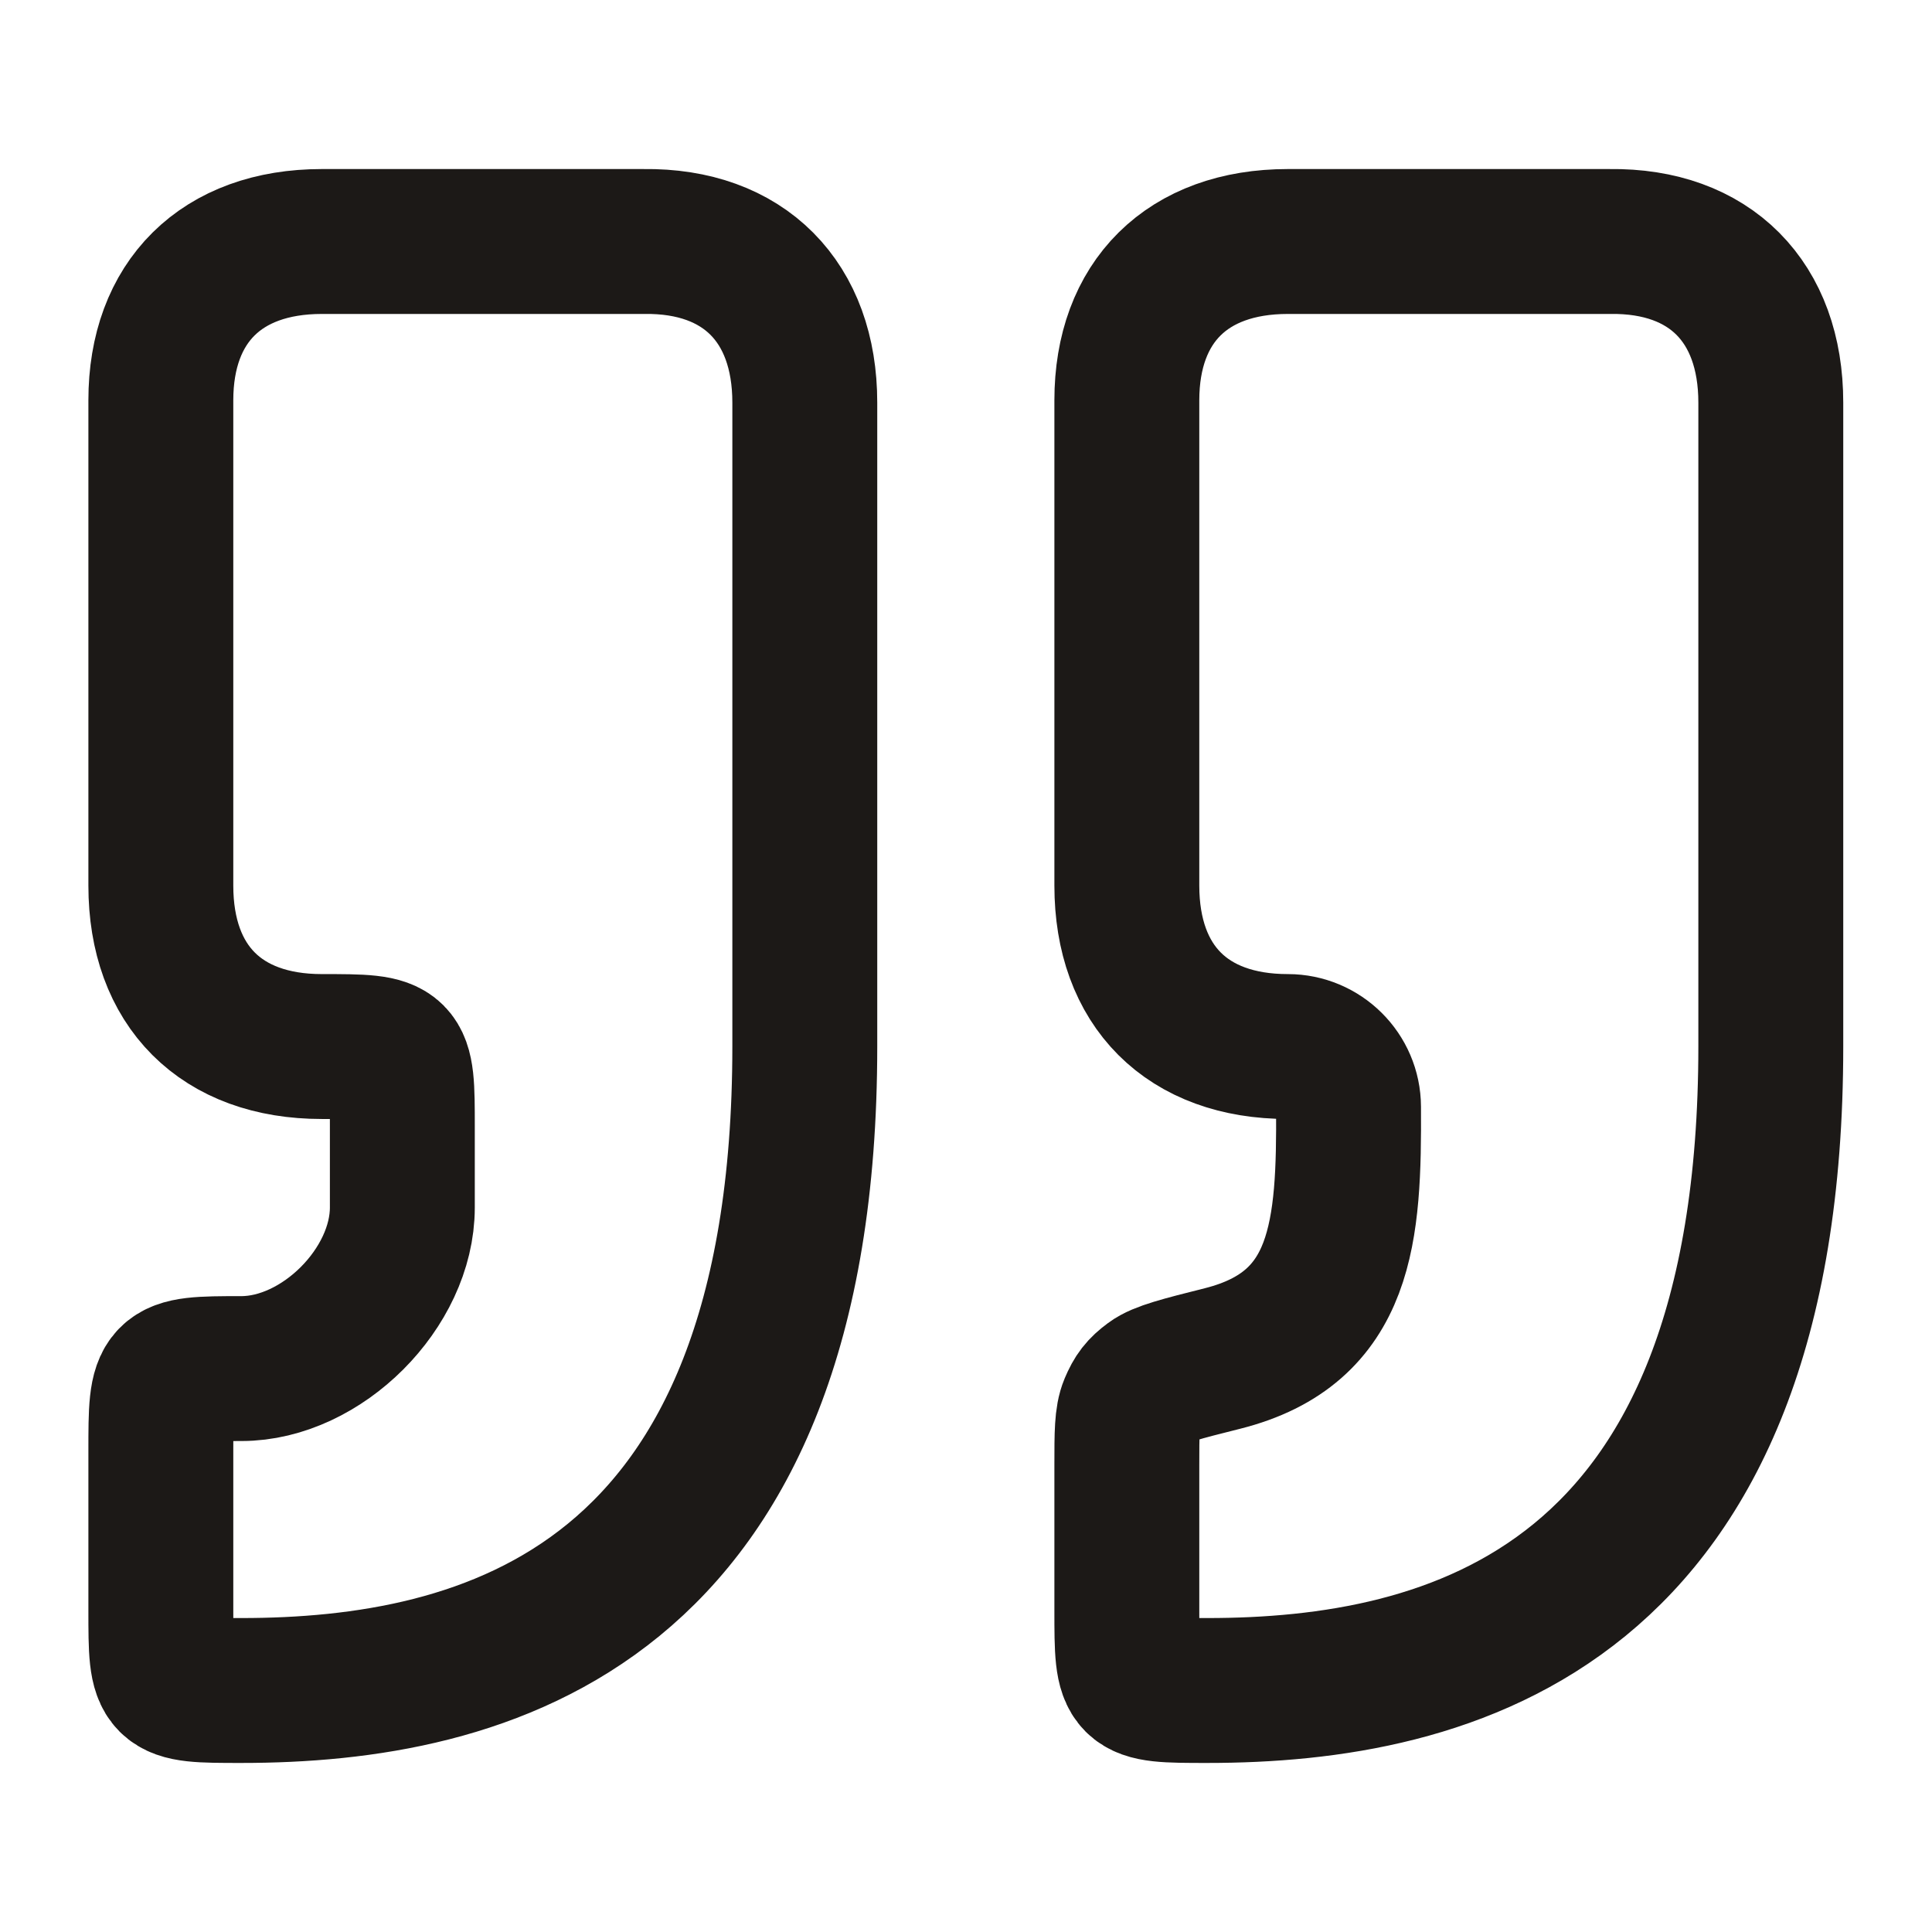
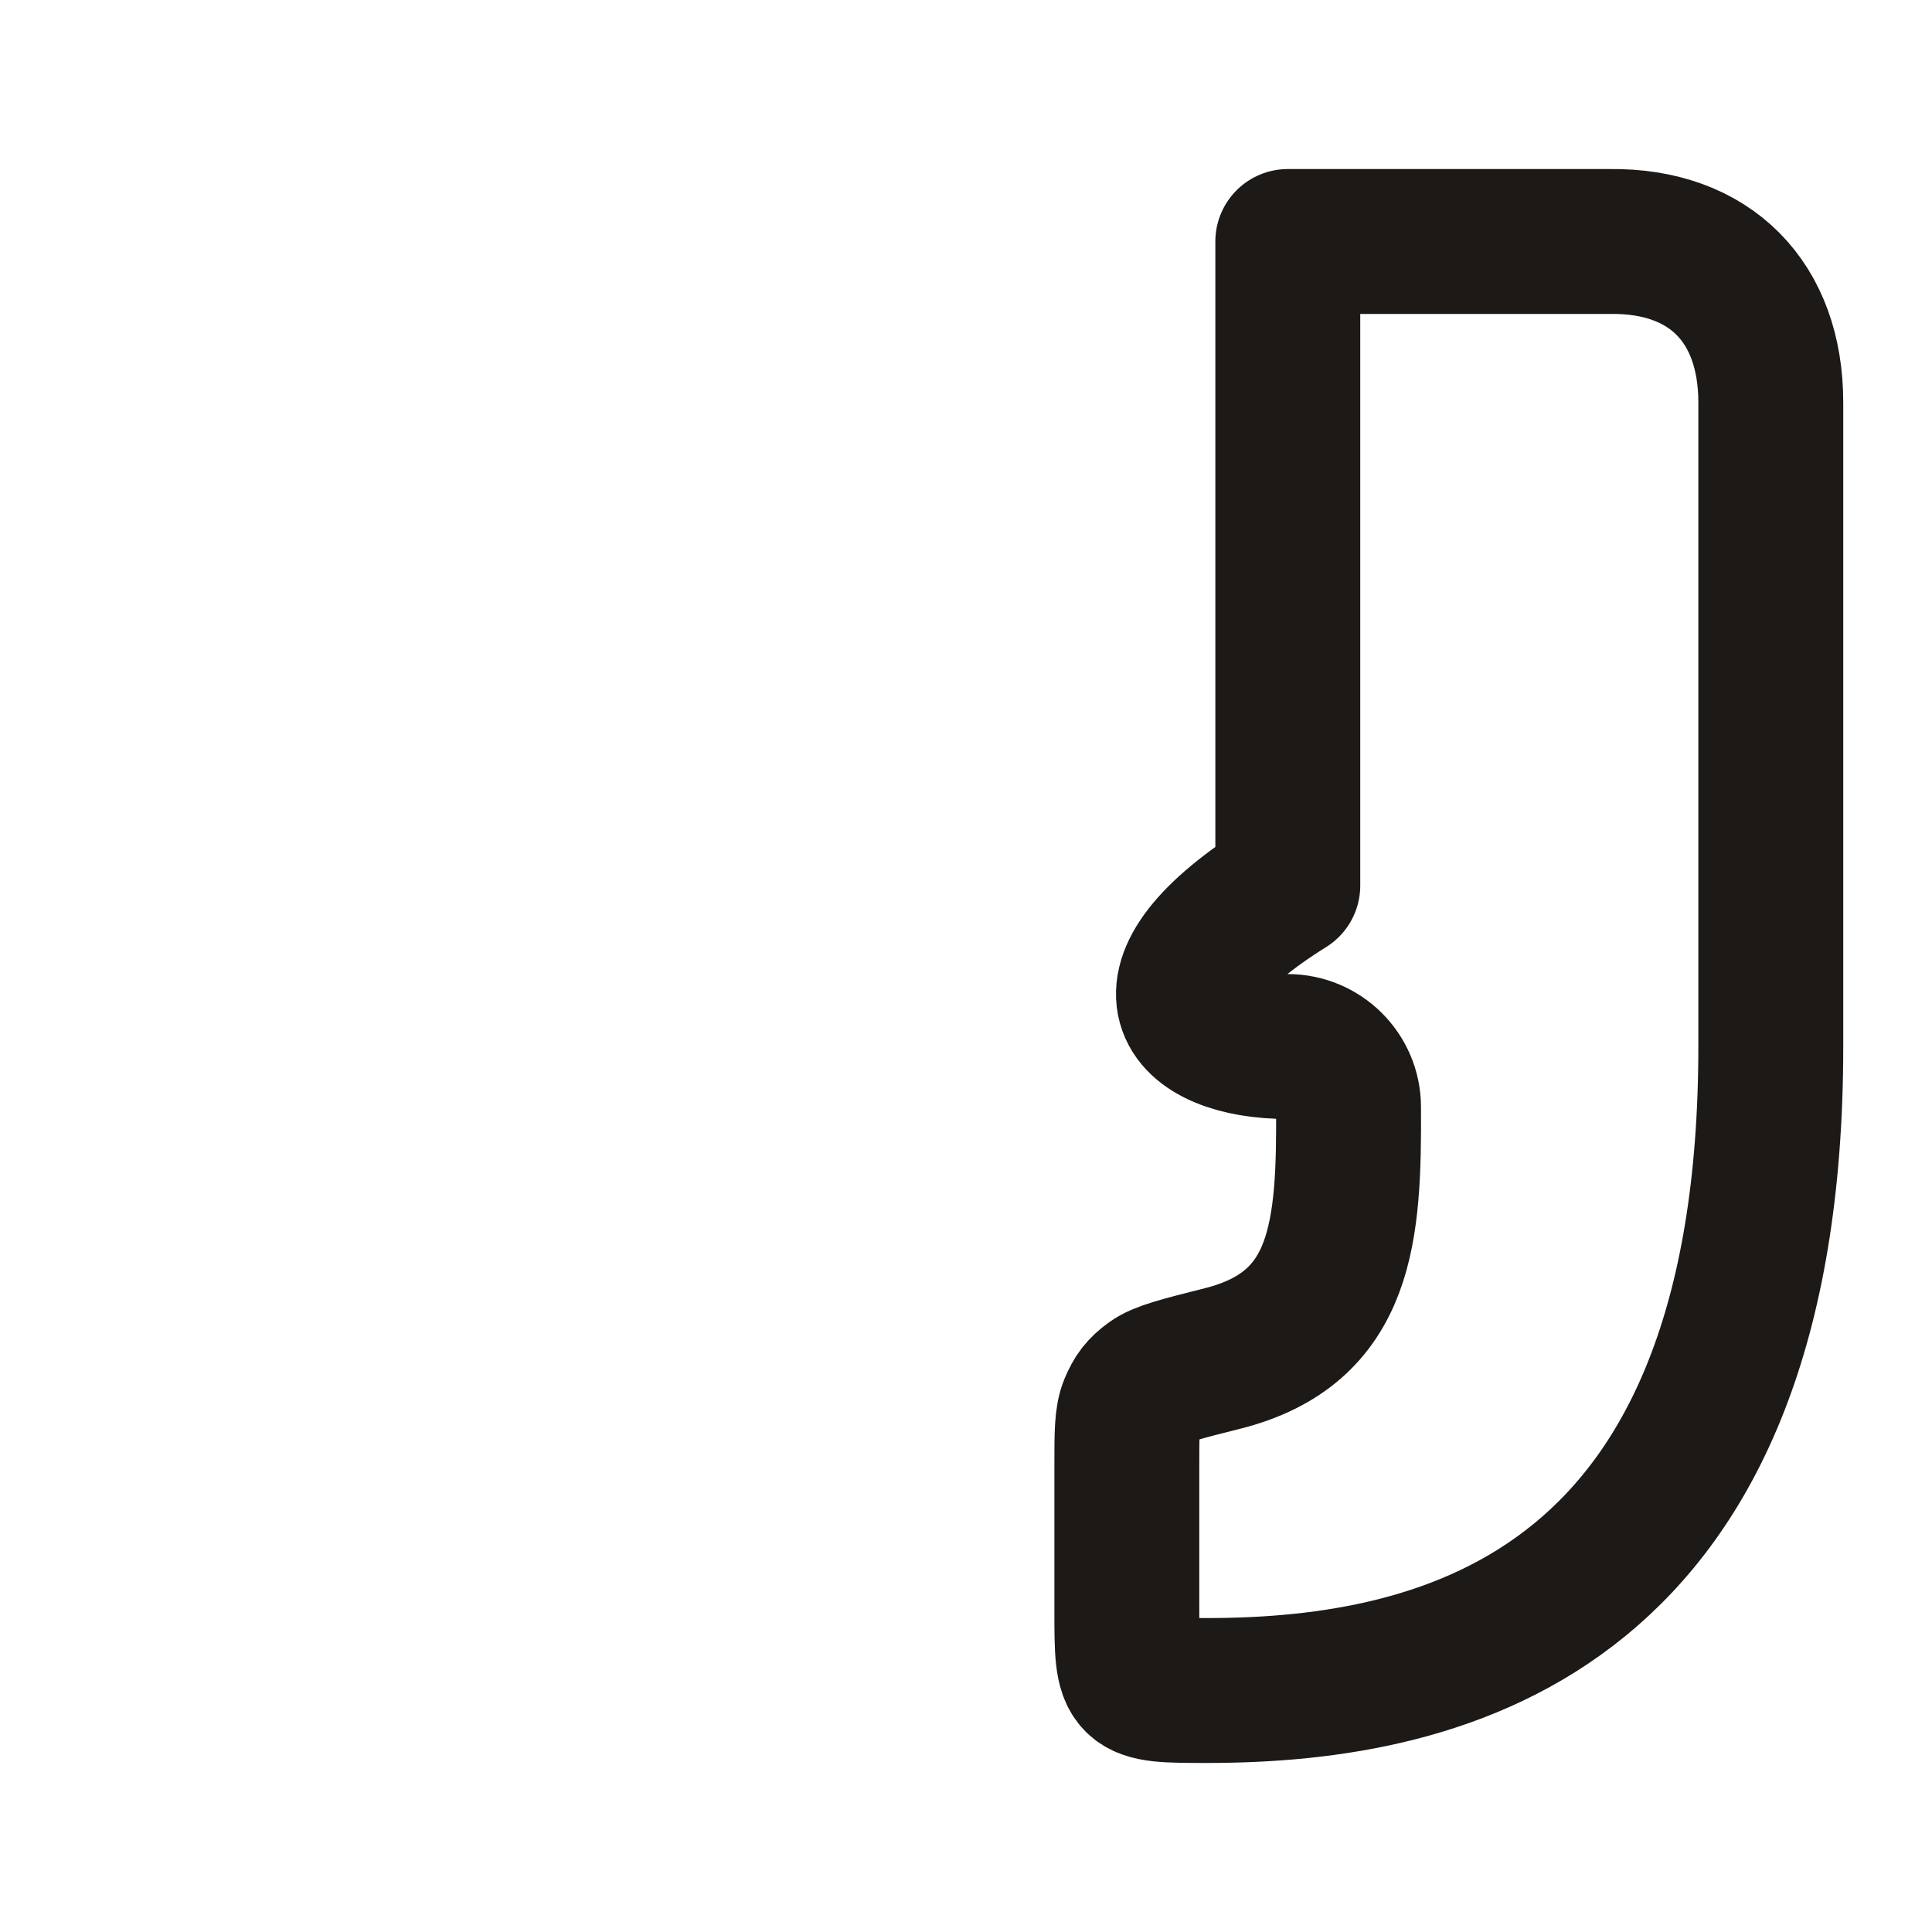
<svg xmlns="http://www.w3.org/2000/svg" width="16" height="16" viewBox="0 0 16 16" fill="none">
  <g id="quote-svgrepo-com 1">
-     <path id="Vector" d="M1.999 14C3.999 14 6.665 13.334 6.665 8.667V3.334C6.665 2.5 6.161 1.989 5.332 2H2.665C1.832 2 1.332 2.5 1.332 3.315V7.334C1.332 8.167 1.832 8.667 2.665 8.667C3.332 8.667 3.332 8.667 3.332 9.334V10C3.332 10.667 2.665 11.334 1.999 11.334C1.332 11.334 1.332 11.339 1.332 12.021V13.334C1.332 14 1.332 14 1.999 14Z" stroke="#1C1917" stroke-width="1.2" stroke-linecap="round" stroke-linejoin="round" />
-     <path id="Vector_2" d="M9.999 14C11.999 14 14.665 13.334 14.665 8.667V3.334C14.665 2.5 14.161 1.989 13.332 2H10.665C9.832 2 9.332 2.5 9.332 3.315V7.334C9.332 8.167 9.832 8.667 10.665 8.667V8.667C10.941 8.667 11.167 8.891 11.168 9.167C11.174 10.196 11.126 10.997 10.126 11.25C9.783 11.336 9.612 11.38 9.532 11.44C9.447 11.503 9.412 11.549 9.371 11.646C9.332 11.739 9.332 11.871 9.332 12.133V13.334C9.332 14 9.332 14 9.999 14Z" stroke="#1C1917" stroke-width="1.2" stroke-linecap="round" stroke-linejoin="round" />
+     <path id="Vector_2" d="M9.999 14C11.999 14 14.665 13.334 14.665 8.667V3.334C14.665 2.5 14.161 1.989 13.332 2H10.665V7.334C9.332 8.167 9.832 8.667 10.665 8.667V8.667C10.941 8.667 11.167 8.891 11.168 9.167C11.174 10.196 11.126 10.997 10.126 11.25C9.783 11.336 9.612 11.38 9.532 11.44C9.447 11.503 9.412 11.549 9.371 11.646C9.332 11.739 9.332 11.871 9.332 12.133V13.334C9.332 14 9.332 14 9.999 14Z" stroke="#1C1917" stroke-width="1.2" stroke-linecap="round" stroke-linejoin="round" />
  </g>
</svg>